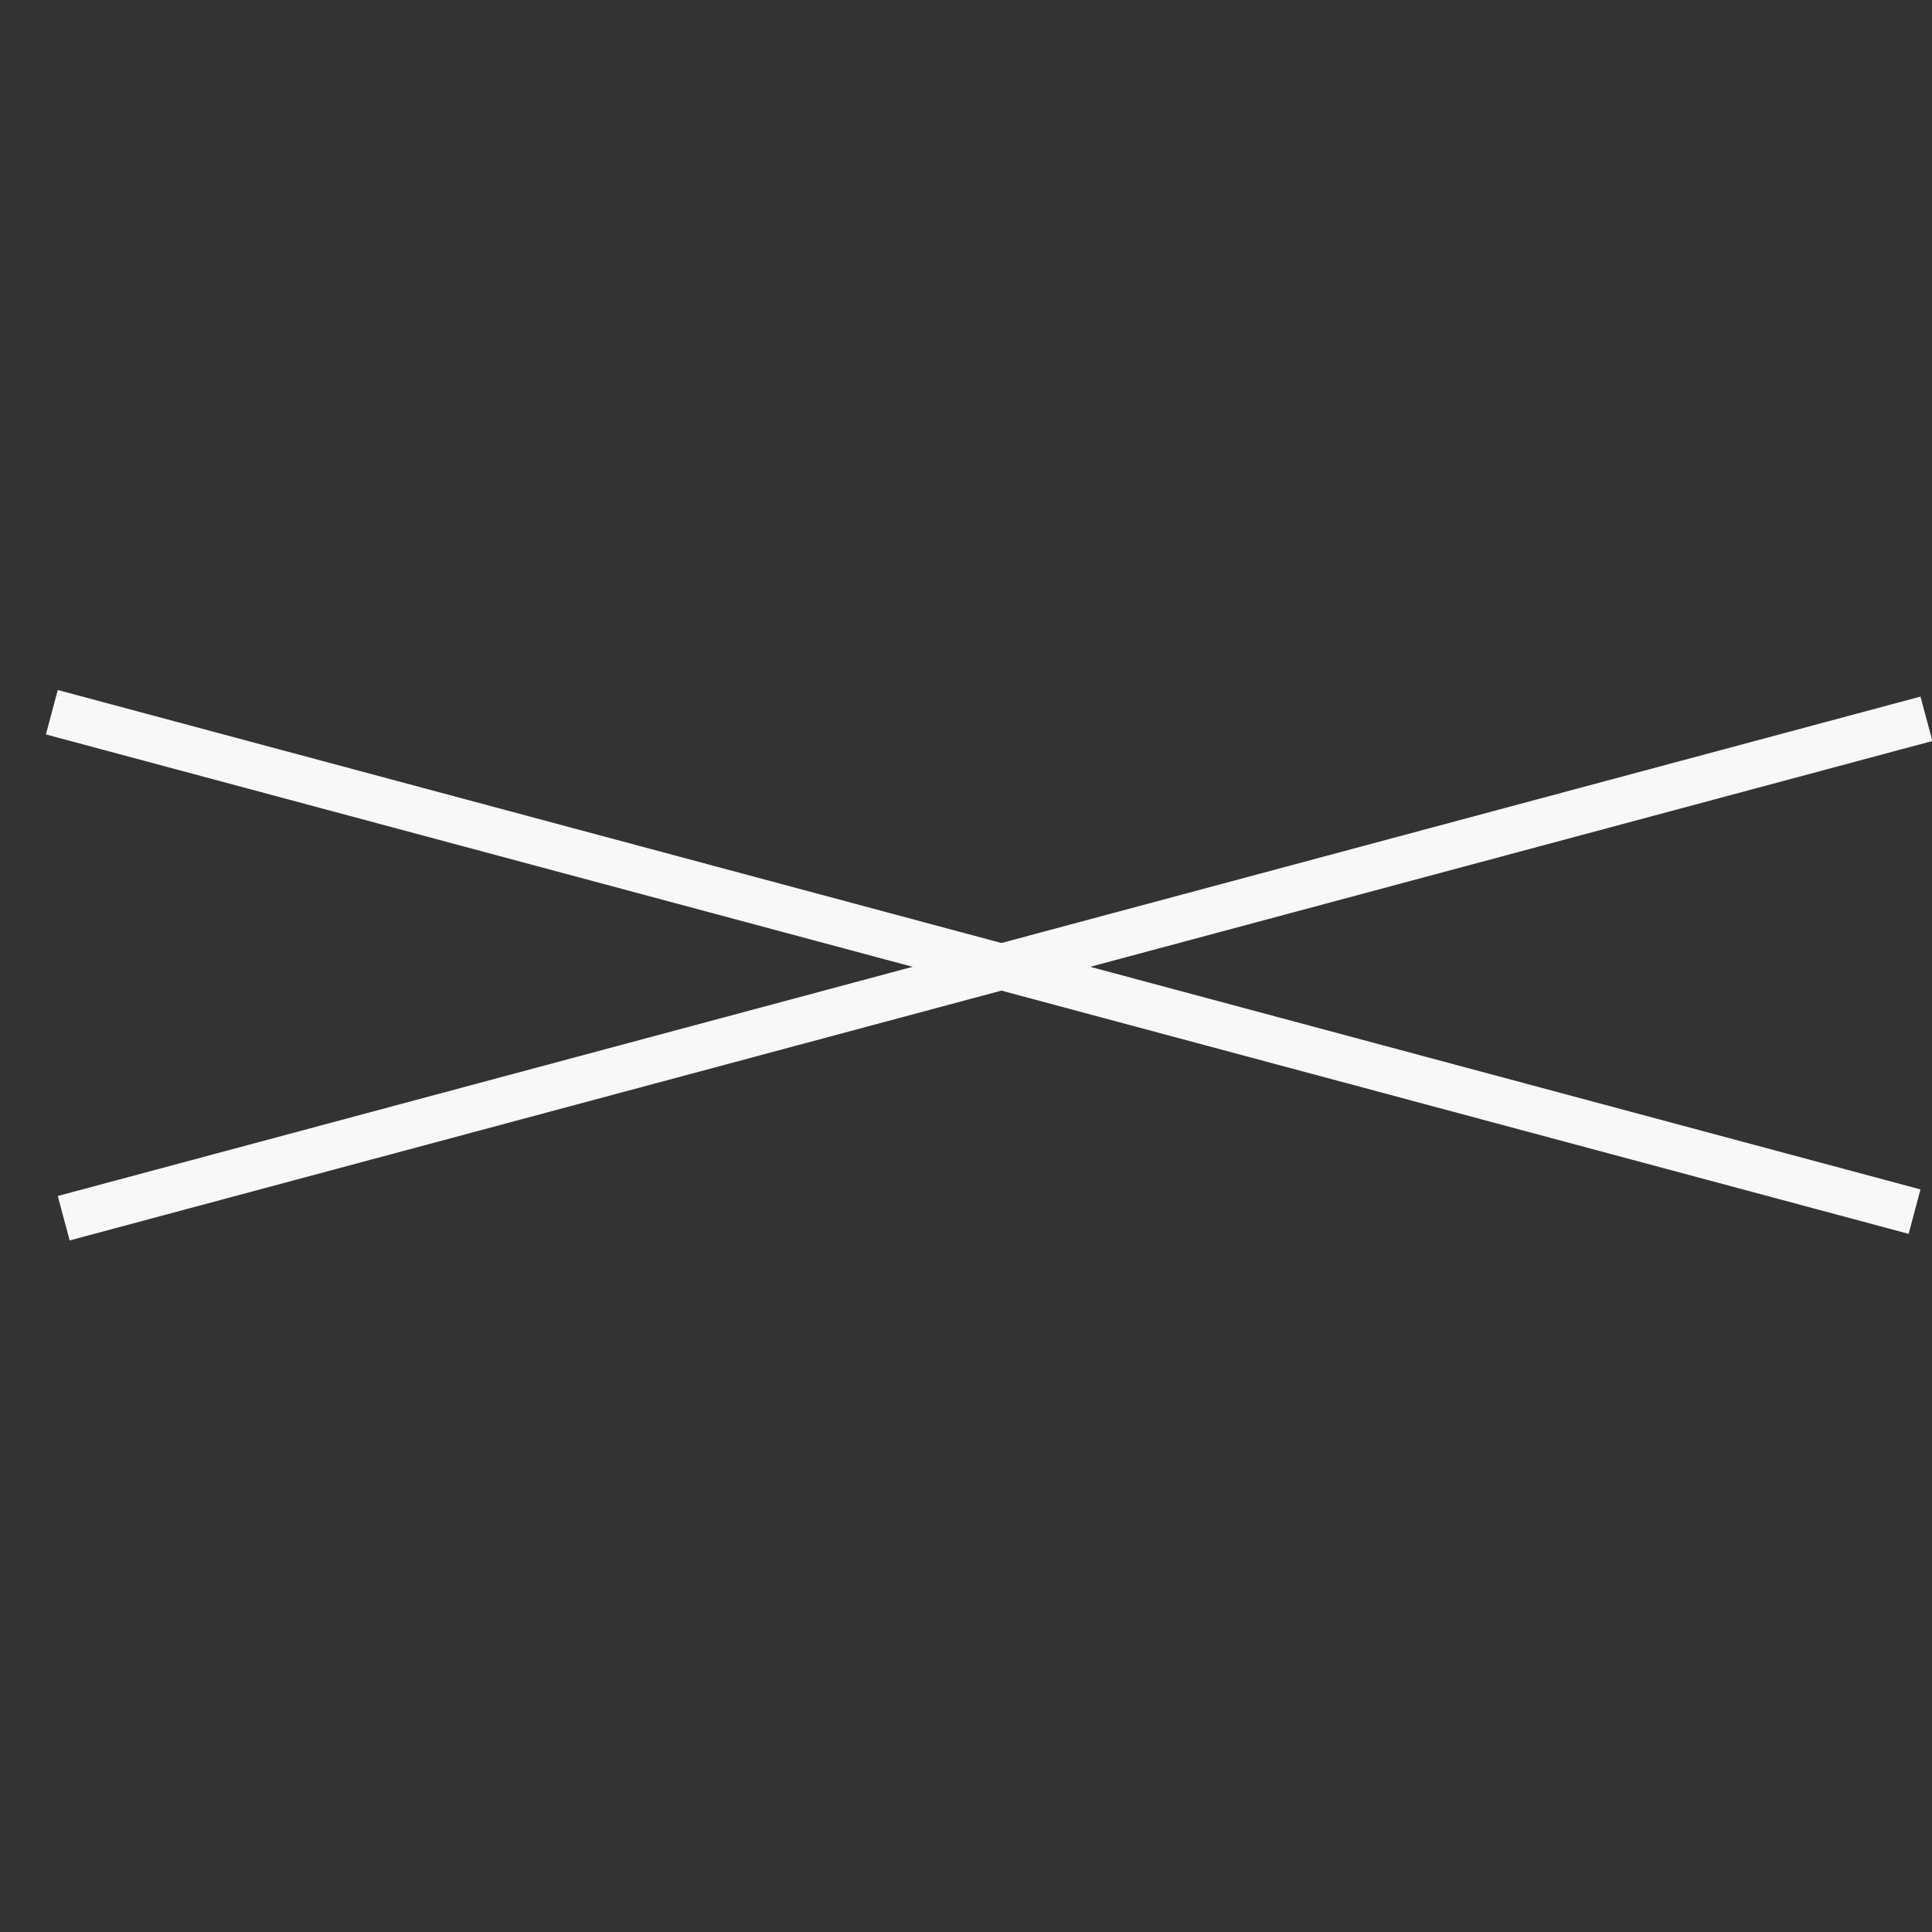
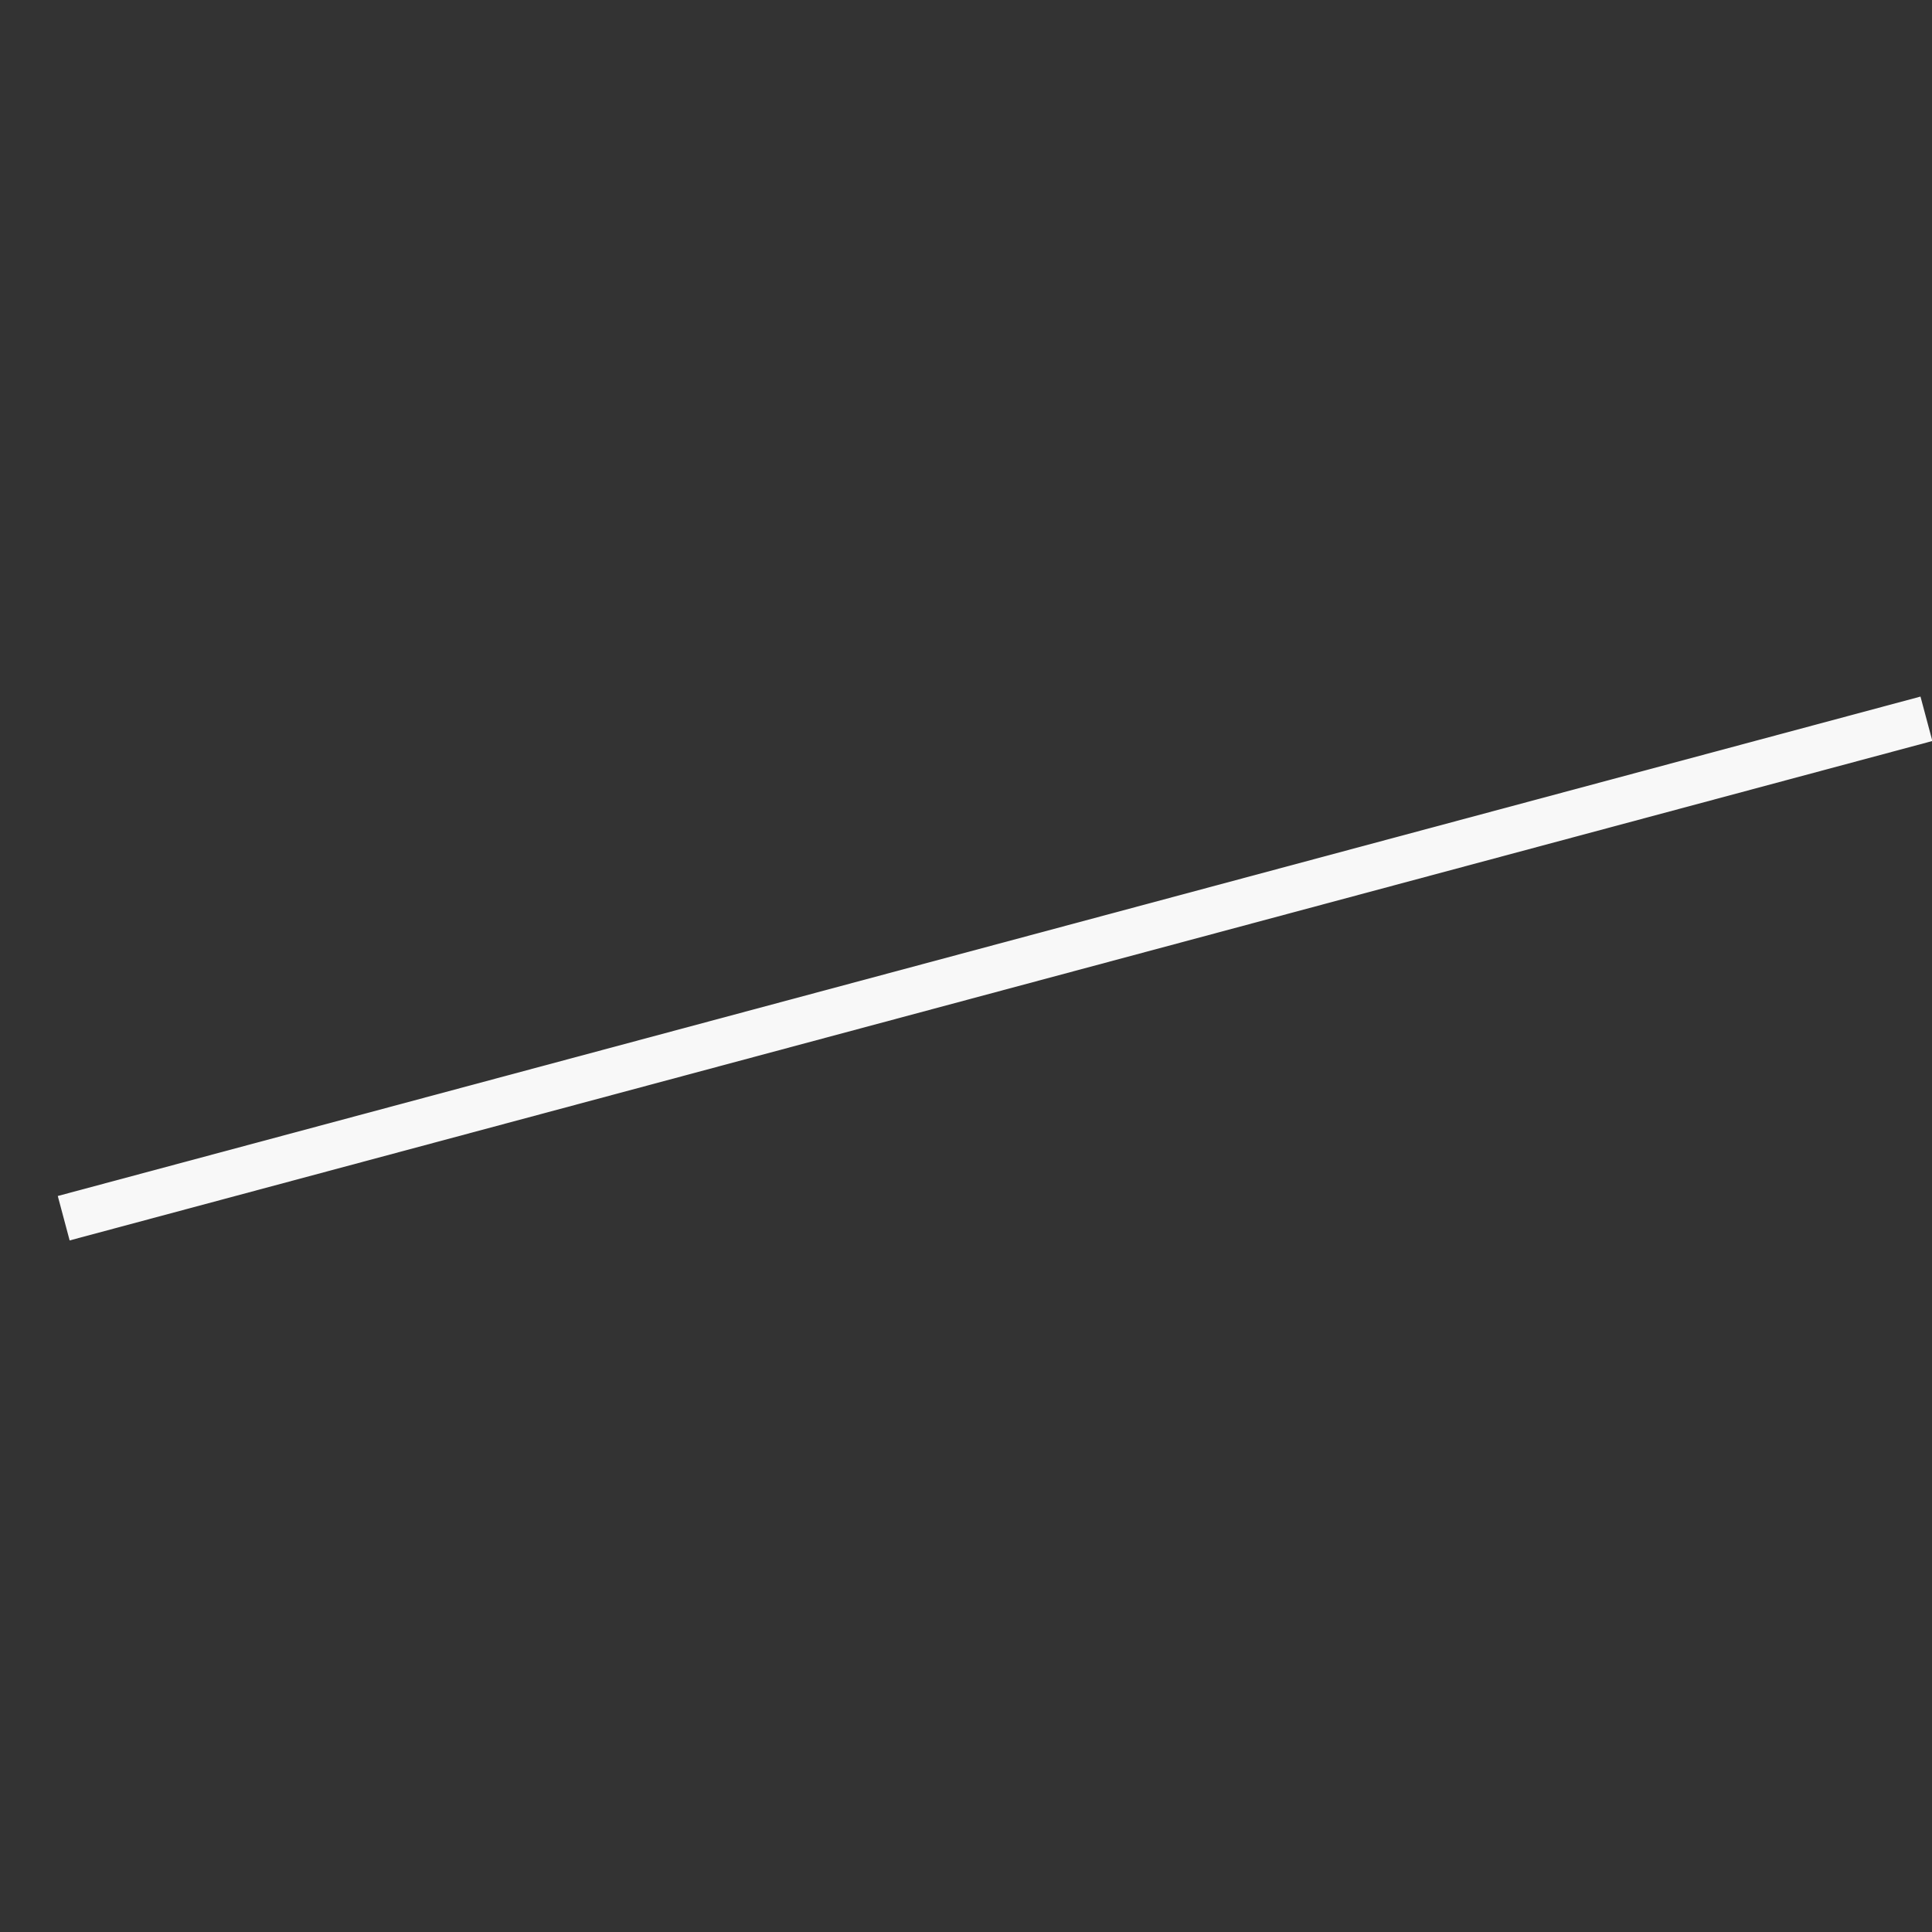
<svg xmlns="http://www.w3.org/2000/svg" width="42" height="42" viewBox="0 0 42 42" fill="none">
  <rect x="0" y="0" width="42" height="42" fill="#333333" stroke="none" />
-   <rect width="41.919" height="1" transform="matrix(0.966 0.259 -0.258 0.966 1.256 15)" fill="#F8F8F8" />
  <rect width="41.919" height="1" transform="matrix(0.966 -0.259 0.258 0.966 1.256 26)" fill="#F8F8F8" />
</svg>